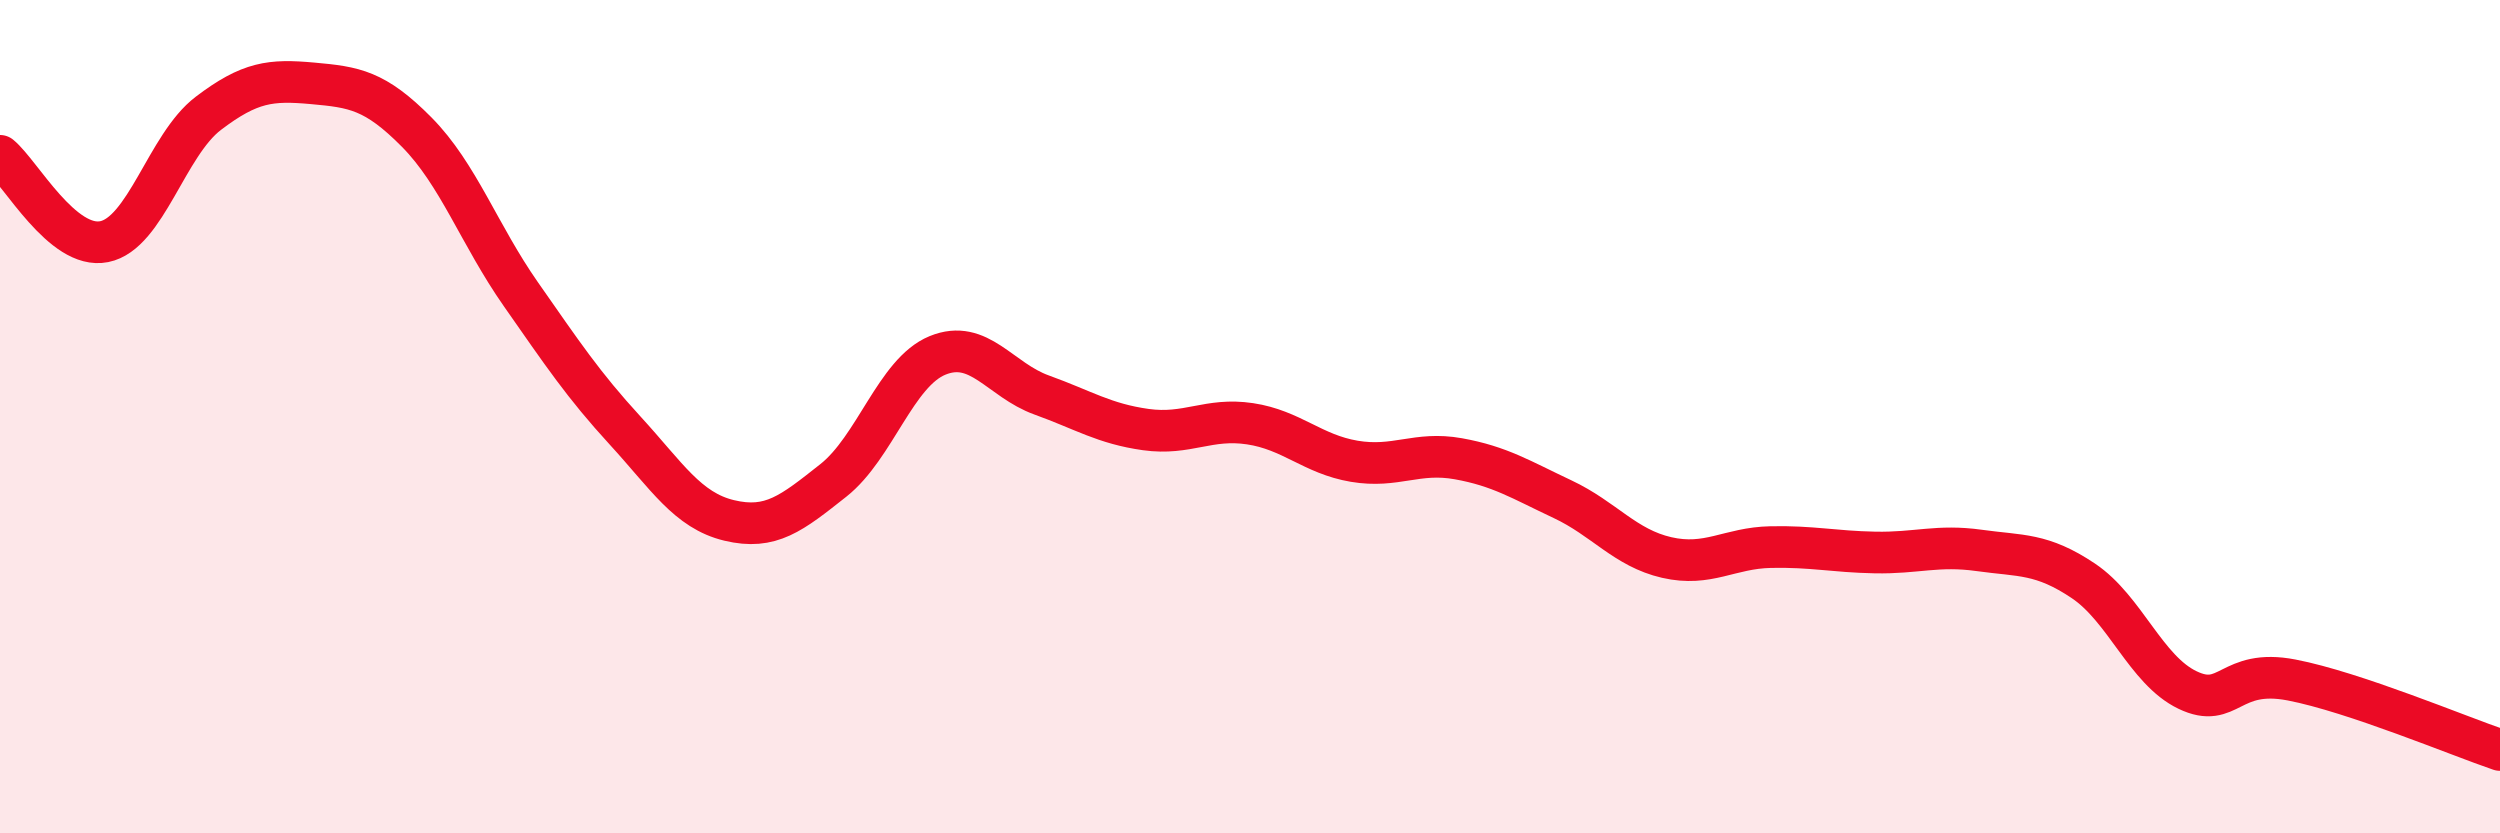
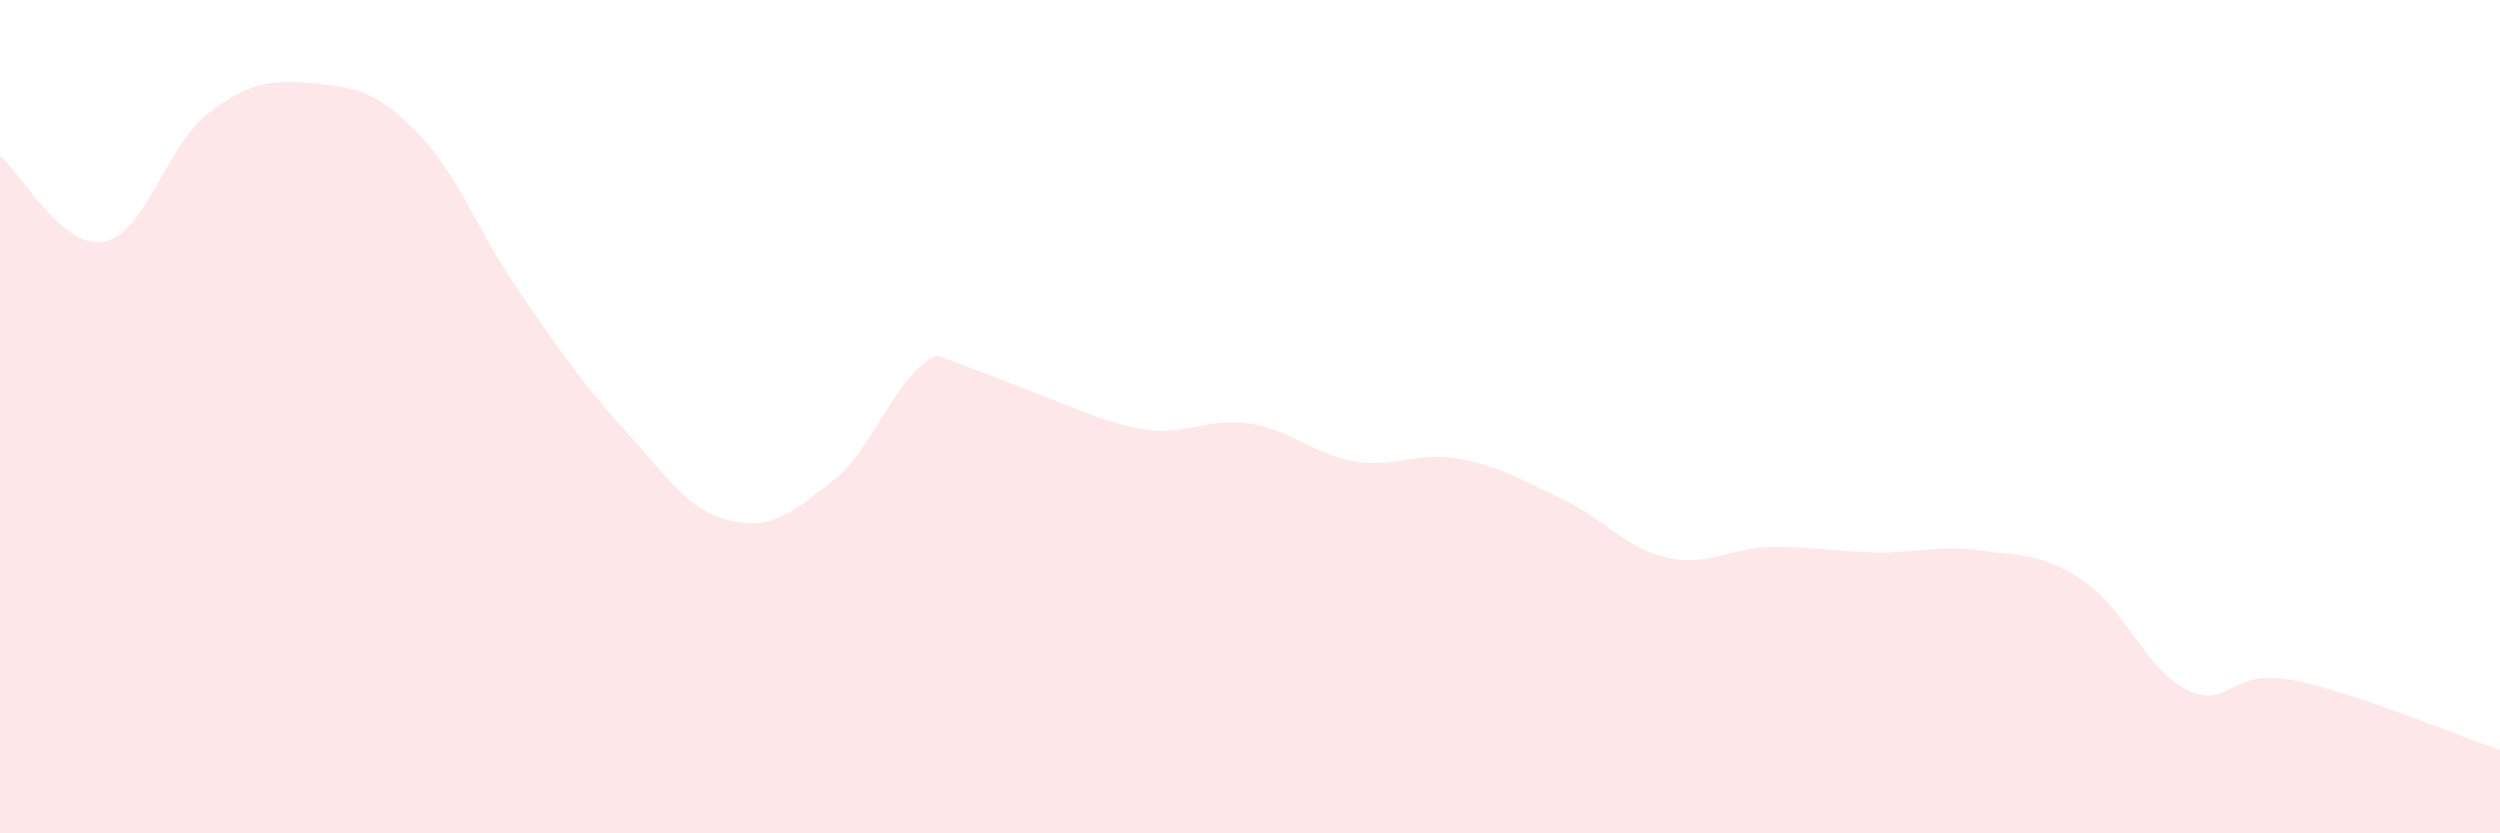
<svg xmlns="http://www.w3.org/2000/svg" width="60" height="20" viewBox="0 0 60 20">
-   <path d="M 0,3.74 C 0.5,4.15 1.5,6 2.5,5.8 C 3.5,5.6 4,3.48 5,2.72 C 6,1.96 6.5,1.91 7.5,2 C 8.5,2.09 9,2.16 10,3.17 C 11,4.18 11.5,5.63 12.5,7.06 C 13.5,8.49 14,9.24 15,10.33 C 16,11.42 16.5,12.25 17.5,12.49 C 18.5,12.73 19,12.32 20,11.53 C 21,10.74 21.5,8.94 22.5,8.53 C 23.5,8.12 24,9.12 25,9.48 C 26,9.84 26.5,10.17 27.5,10.31 C 28.5,10.45 29,10.02 30,10.17 C 31,10.32 31.5,10.9 32.5,11.07 C 33.5,11.24 34,10.83 35,11.01 C 36,11.19 36.5,11.51 37.5,11.98 C 38.5,12.45 39,13.15 40,13.38 C 41,13.61 41.5,13.15 42.5,13.13 C 43.5,13.11 44,13.24 45,13.26 C 46,13.28 46.5,13.07 47.5,13.21 C 48.5,13.35 49,13.27 50,13.94 C 51,14.61 51.5,16.08 52.5,16.56 C 53.5,17.04 53.5,16.03 55,16.32 C 56.5,16.61 59,17.66 60,18L60 20L0 20Z" fill="#EB0A25" opacity="0.1" stroke-linecap="round" stroke-linejoin="round" />
-   <path d="M 0,3.74 C 0.5,4.15 1.5,6 2.5,5.8 C 3.5,5.6 4,3.48 5,2.72 C 6,1.96 6.5,1.91 7.5,2 C 8.5,2.09 9,2.16 10,3.17 C 11,4.18 11.5,5.63 12.5,7.06 C 13.5,8.49 14,9.24 15,10.33 C 16,11.42 16.5,12.25 17.5,12.49 C 18.5,12.73 19,12.32 20,11.53 C 21,10.74 21.5,8.94 22.5,8.53 C 23.5,8.12 24,9.12 25,9.48 C 26,9.84 26.5,10.17 27.5,10.31 C 28.5,10.45 29,10.02 30,10.17 C 31,10.32 31.5,10.9 32.5,11.07 C 33.5,11.24 34,10.83 35,11.01 C 36,11.19 36.5,11.51 37.5,11.98 C 38.5,12.45 39,13.15 40,13.38 C 41,13.61 41.5,13.15 42.5,13.13 C 43.5,13.11 44,13.24 45,13.26 C 46,13.28 46.5,13.07 47.5,13.21 C 48.5,13.35 49,13.27 50,13.94 C 51,14.61 51.5,16.08 52.5,16.56 C 53.5,17.04 53.5,16.03 55,16.32 C 56.5,16.61 59,17.66 60,18" stroke="#EB0A25" stroke-width="1" fill="none" stroke-linecap="round" stroke-linejoin="round" />
+   <path d="M 0,3.74 C 0.5,4.15 1.5,6 2.5,5.8 C 3.5,5.6 4,3.48 5,2.72 C 6,1.96 6.5,1.91 7.5,2 C 8.5,2.09 9,2.16 10,3.17 C 11,4.18 11.5,5.63 12.5,7.06 C 13.5,8.49 14,9.24 15,10.33 C 16,11.42 16.5,12.25 17.5,12.49 C 18.5,12.73 19,12.32 20,11.53 C 21,10.74 21.5,8.94 22.5,8.53 C 26,9.84 26.5,10.17 27.5,10.31 C 28.5,10.45 29,10.02 30,10.17 C 31,10.32 31.5,10.9 32.5,11.07 C 33.5,11.24 34,10.83 35,11.01 C 36,11.19 36.5,11.51 37.5,11.98 C 38.5,12.45 39,13.15 40,13.38 C 41,13.61 41.5,13.15 42.5,13.13 C 43.5,13.11 44,13.24 45,13.26 C 46,13.28 46.5,13.07 47.5,13.21 C 48.5,13.35 49,13.27 50,13.94 C 51,14.61 51.5,16.08 52.5,16.56 C 53.5,17.04 53.5,16.03 55,16.32 C 56.5,16.61 59,17.66 60,18L60 20L0 20Z" fill="#EB0A25" opacity="0.1" stroke-linecap="round" stroke-linejoin="round" />
</svg>